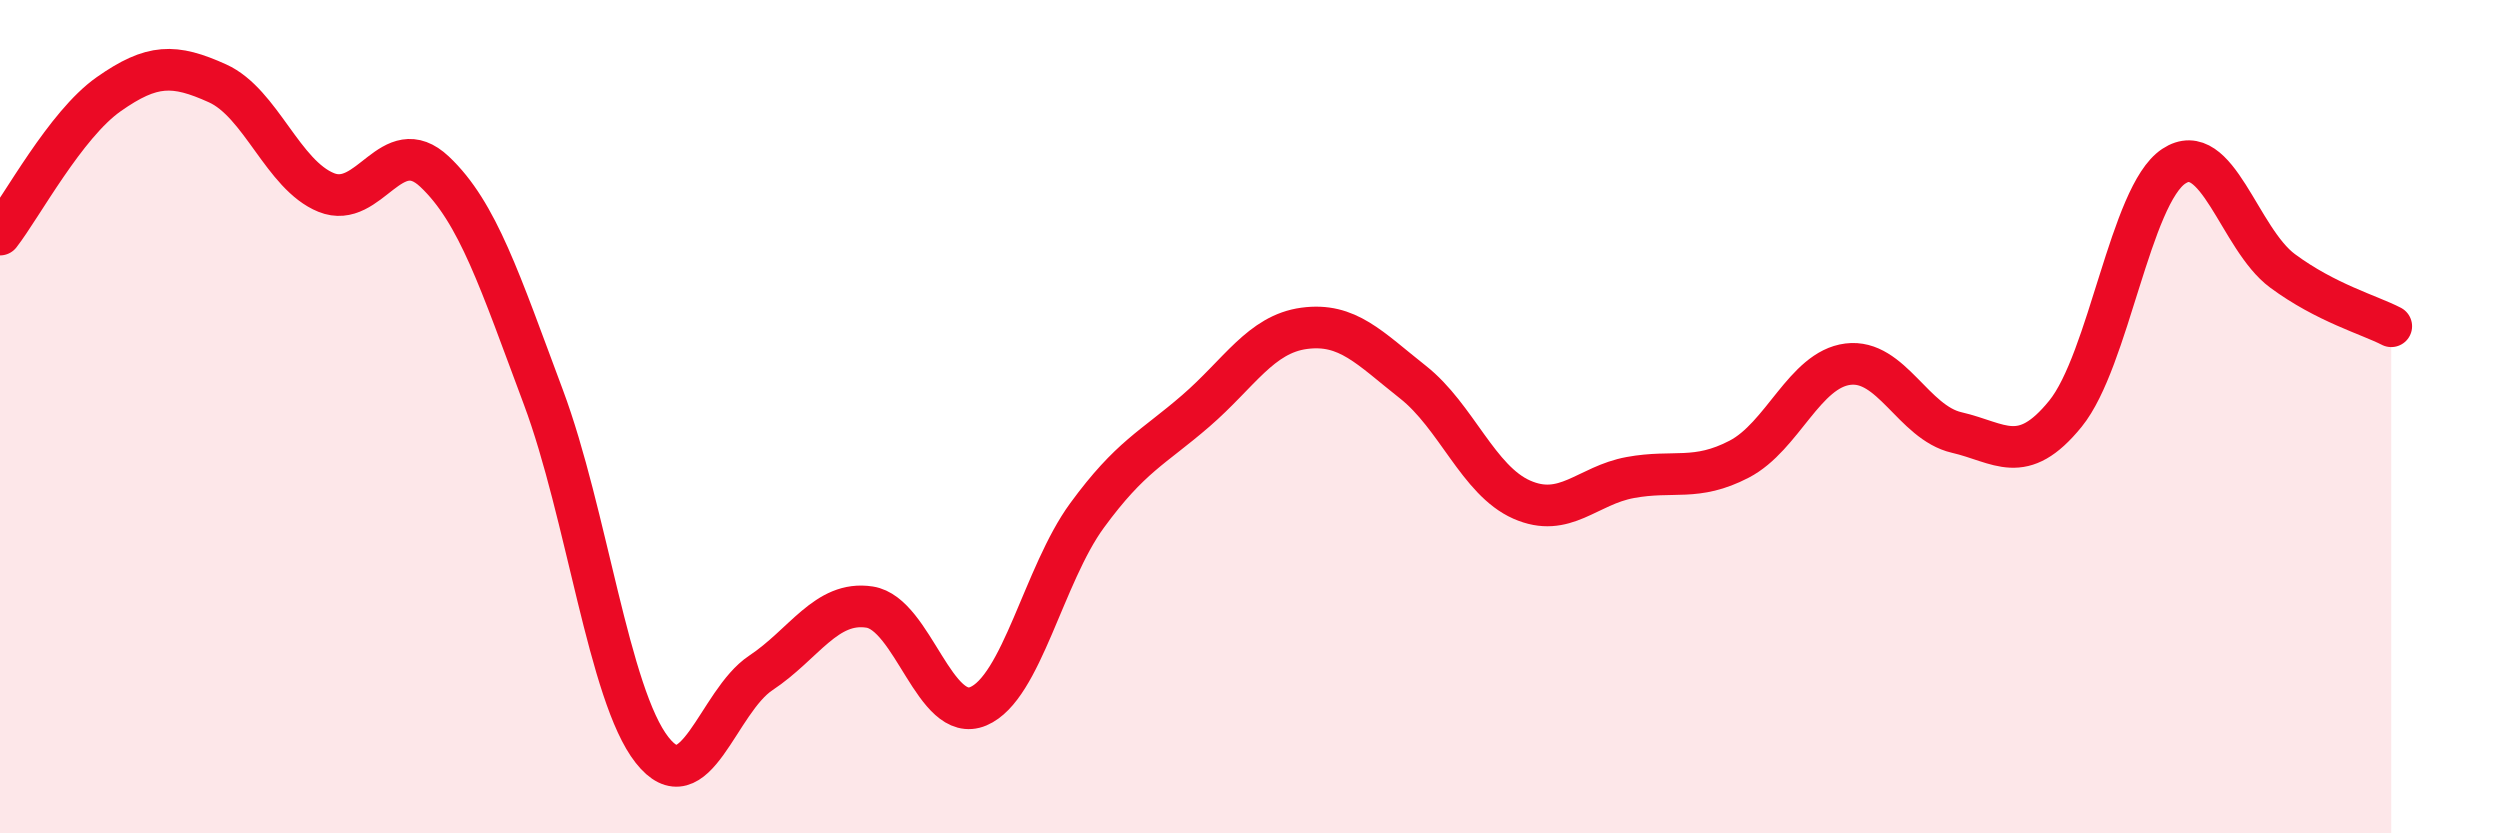
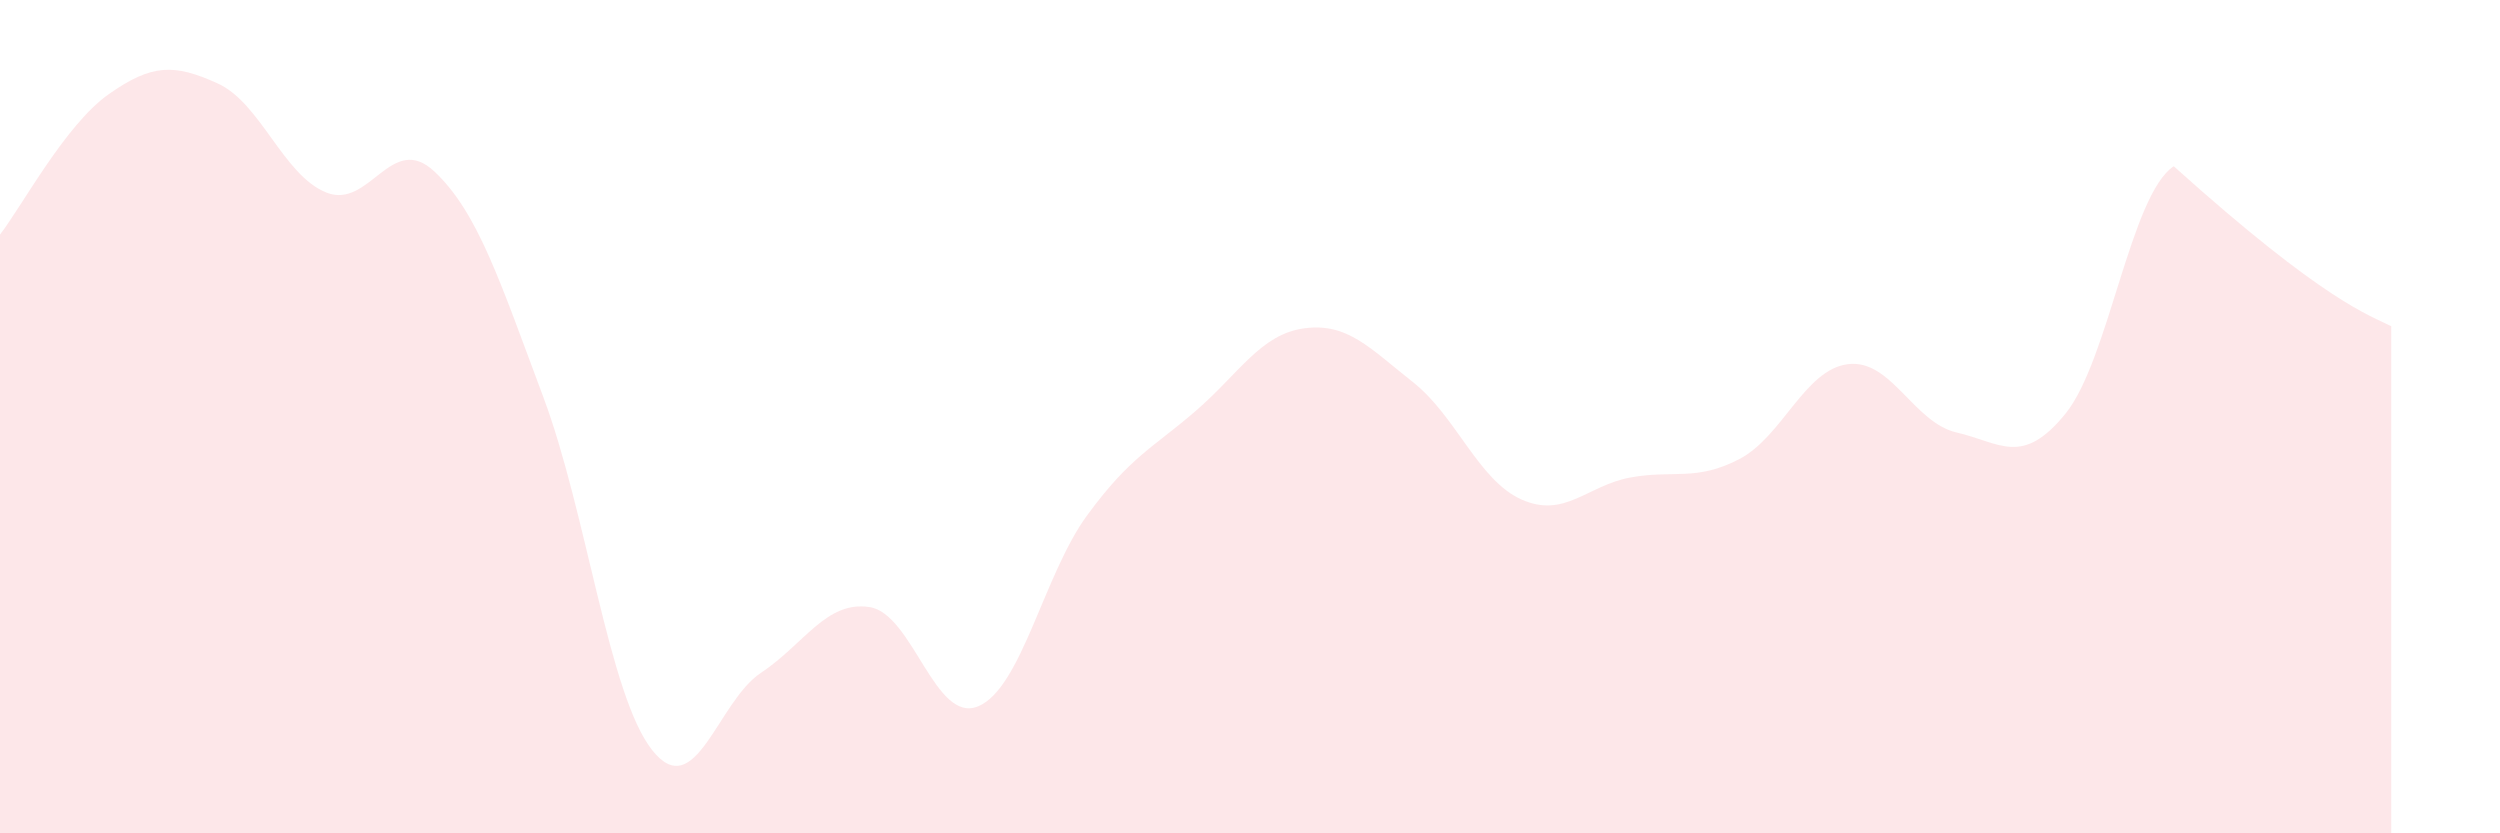
<svg xmlns="http://www.w3.org/2000/svg" width="60" height="20" viewBox="0 0 60 20">
-   <path d="M 0,5.63 C 0.52,4.96 1.57,2.99 2.61,2.26 C 3.65,1.53 4.18,1.53 5.22,2 C 6.26,2.47 6.79,4.2 7.83,4.62 C 8.87,5.04 9.39,3.14 10.43,4.12 C 11.47,5.1 12,6.75 13.04,9.53 C 14.08,12.31 14.61,16.68 15.65,18 C 16.69,19.32 17.22,16.84 18.26,16.15 C 19.3,15.46 19.83,14.41 20.87,14.57 C 21.91,14.73 22.44,17.39 23.48,16.95 C 24.52,16.51 25.05,13.79 26.09,12.37 C 27.13,10.95 27.66,10.76 28.7,9.86 C 29.74,8.96 30.26,8.02 31.3,7.88 C 32.34,7.74 32.87,8.35 33.91,9.17 C 34.95,9.99 35.48,11.53 36.52,11.99 C 37.56,12.45 38.09,11.65 39.13,11.46 C 40.17,11.27 40.7,11.56 41.74,11.02 C 42.78,10.48 43.31,8.87 44.35,8.74 C 45.39,8.61 45.92,10.14 46.96,10.38 C 48,10.62 48.53,11.21 49.57,9.93 C 50.61,8.65 51.13,4.68 52.17,3.99 C 53.21,3.3 53.74,5.73 54.78,6.5 C 55.82,7.27 56.87,7.56 57.39,7.83L57.39 20L0 20Z" fill="#EB0A25" opacity="0.1" stroke-linecap="round" stroke-linejoin="round" />
-   <path d="M 0,5.63 C 0.52,4.96 1.57,2.99 2.61,2.26 C 3.65,1.53 4.18,1.53 5.22,2 C 6.26,2.47 6.79,4.2 7.83,4.62 C 8.87,5.04 9.39,3.14 10.43,4.12 C 11.47,5.1 12,6.75 13.04,9.53 C 14.08,12.31 14.61,16.68 15.65,18 C 16.69,19.32 17.22,16.84 18.26,16.15 C 19.3,15.46 19.83,14.41 20.87,14.57 C 21.91,14.73 22.44,17.39 23.48,16.95 C 24.52,16.51 25.05,13.79 26.09,12.37 C 27.13,10.95 27.66,10.76 28.7,9.86 C 29.74,8.96 30.26,8.02 31.3,7.88 C 32.34,7.74 32.87,8.35 33.91,9.17 C 34.95,9.99 35.48,11.53 36.52,11.99 C 37.56,12.45 38.09,11.65 39.13,11.46 C 40.17,11.27 40.7,11.56 41.74,11.02 C 42.78,10.48 43.31,8.87 44.35,8.74 C 45.39,8.61 45.92,10.14 46.96,10.38 C 48,10.62 48.53,11.21 49.57,9.93 C 50.61,8.65 51.13,4.68 52.17,3.99 C 53.21,3.3 53.74,5.73 54.78,6.5 C 55.82,7.27 56.87,7.56 57.39,7.83" stroke="#EB0A25" stroke-width="1" fill="none" stroke-linecap="round" stroke-linejoin="round" />
+   <path d="M 0,5.63 C 0.52,4.96 1.57,2.99 2.61,2.26 C 3.65,1.53 4.18,1.53 5.22,2 C 6.26,2.47 6.79,4.2 7.83,4.62 C 8.87,5.04 9.39,3.14 10.43,4.12 C 11.47,5.1 12,6.75 13.04,9.53 C 14.08,12.31 14.61,16.68 15.65,18 C 16.69,19.32 17.22,16.84 18.26,16.15 C 19.3,15.46 19.83,14.41 20.87,14.57 C 21.91,14.73 22.44,17.39 23.48,16.95 C 24.52,16.51 25.05,13.79 26.09,12.37 C 27.13,10.95 27.66,10.76 28.7,9.86 C 29.74,8.96 30.26,8.02 31.3,7.88 C 32.34,7.74 32.87,8.35 33.91,9.17 C 34.95,9.99 35.48,11.53 36.52,11.99 C 37.56,12.45 38.09,11.65 39.13,11.46 C 40.17,11.27 40.7,11.56 41.74,11.02 C 42.78,10.48 43.31,8.87 44.35,8.74 C 45.39,8.61 45.92,10.14 46.96,10.38 C 48,10.62 48.53,11.21 49.57,9.93 C 50.61,8.65 51.13,4.68 52.17,3.99 C 55.82,7.27 56.87,7.56 57.39,7.83L57.39 20L0 20Z" fill="#EB0A25" opacity="0.1" stroke-linecap="round" stroke-linejoin="round" />
</svg>